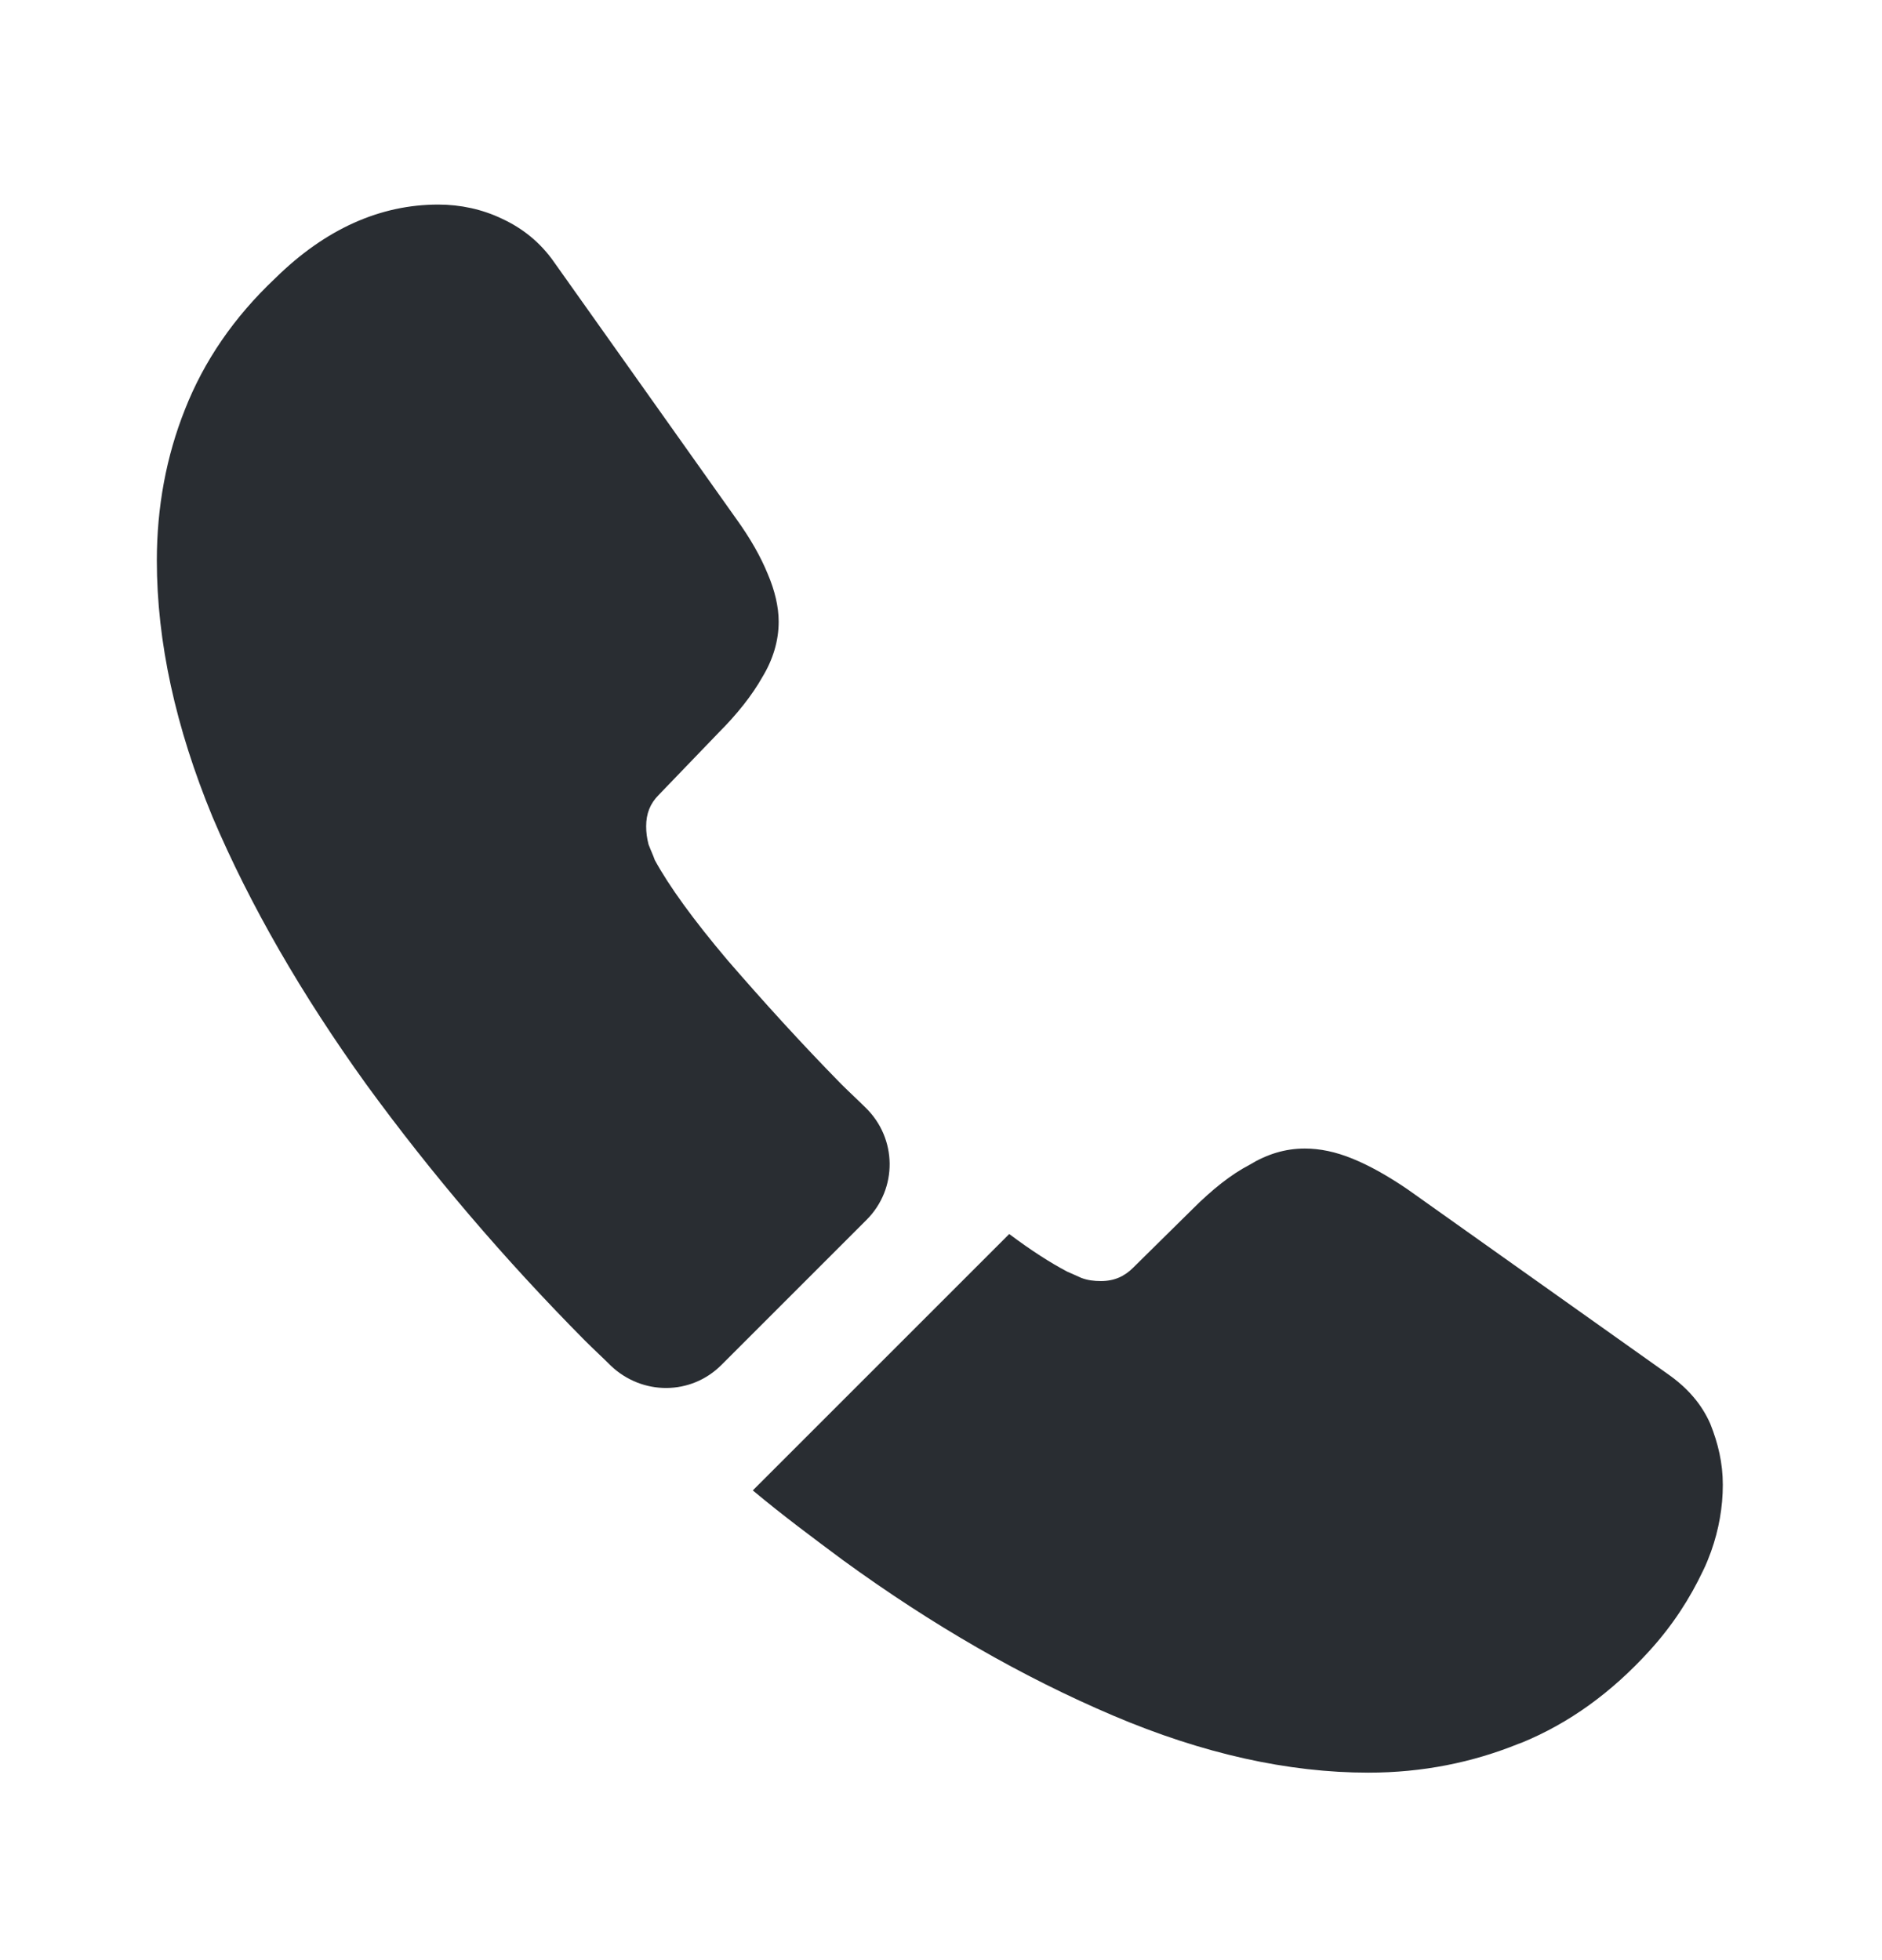
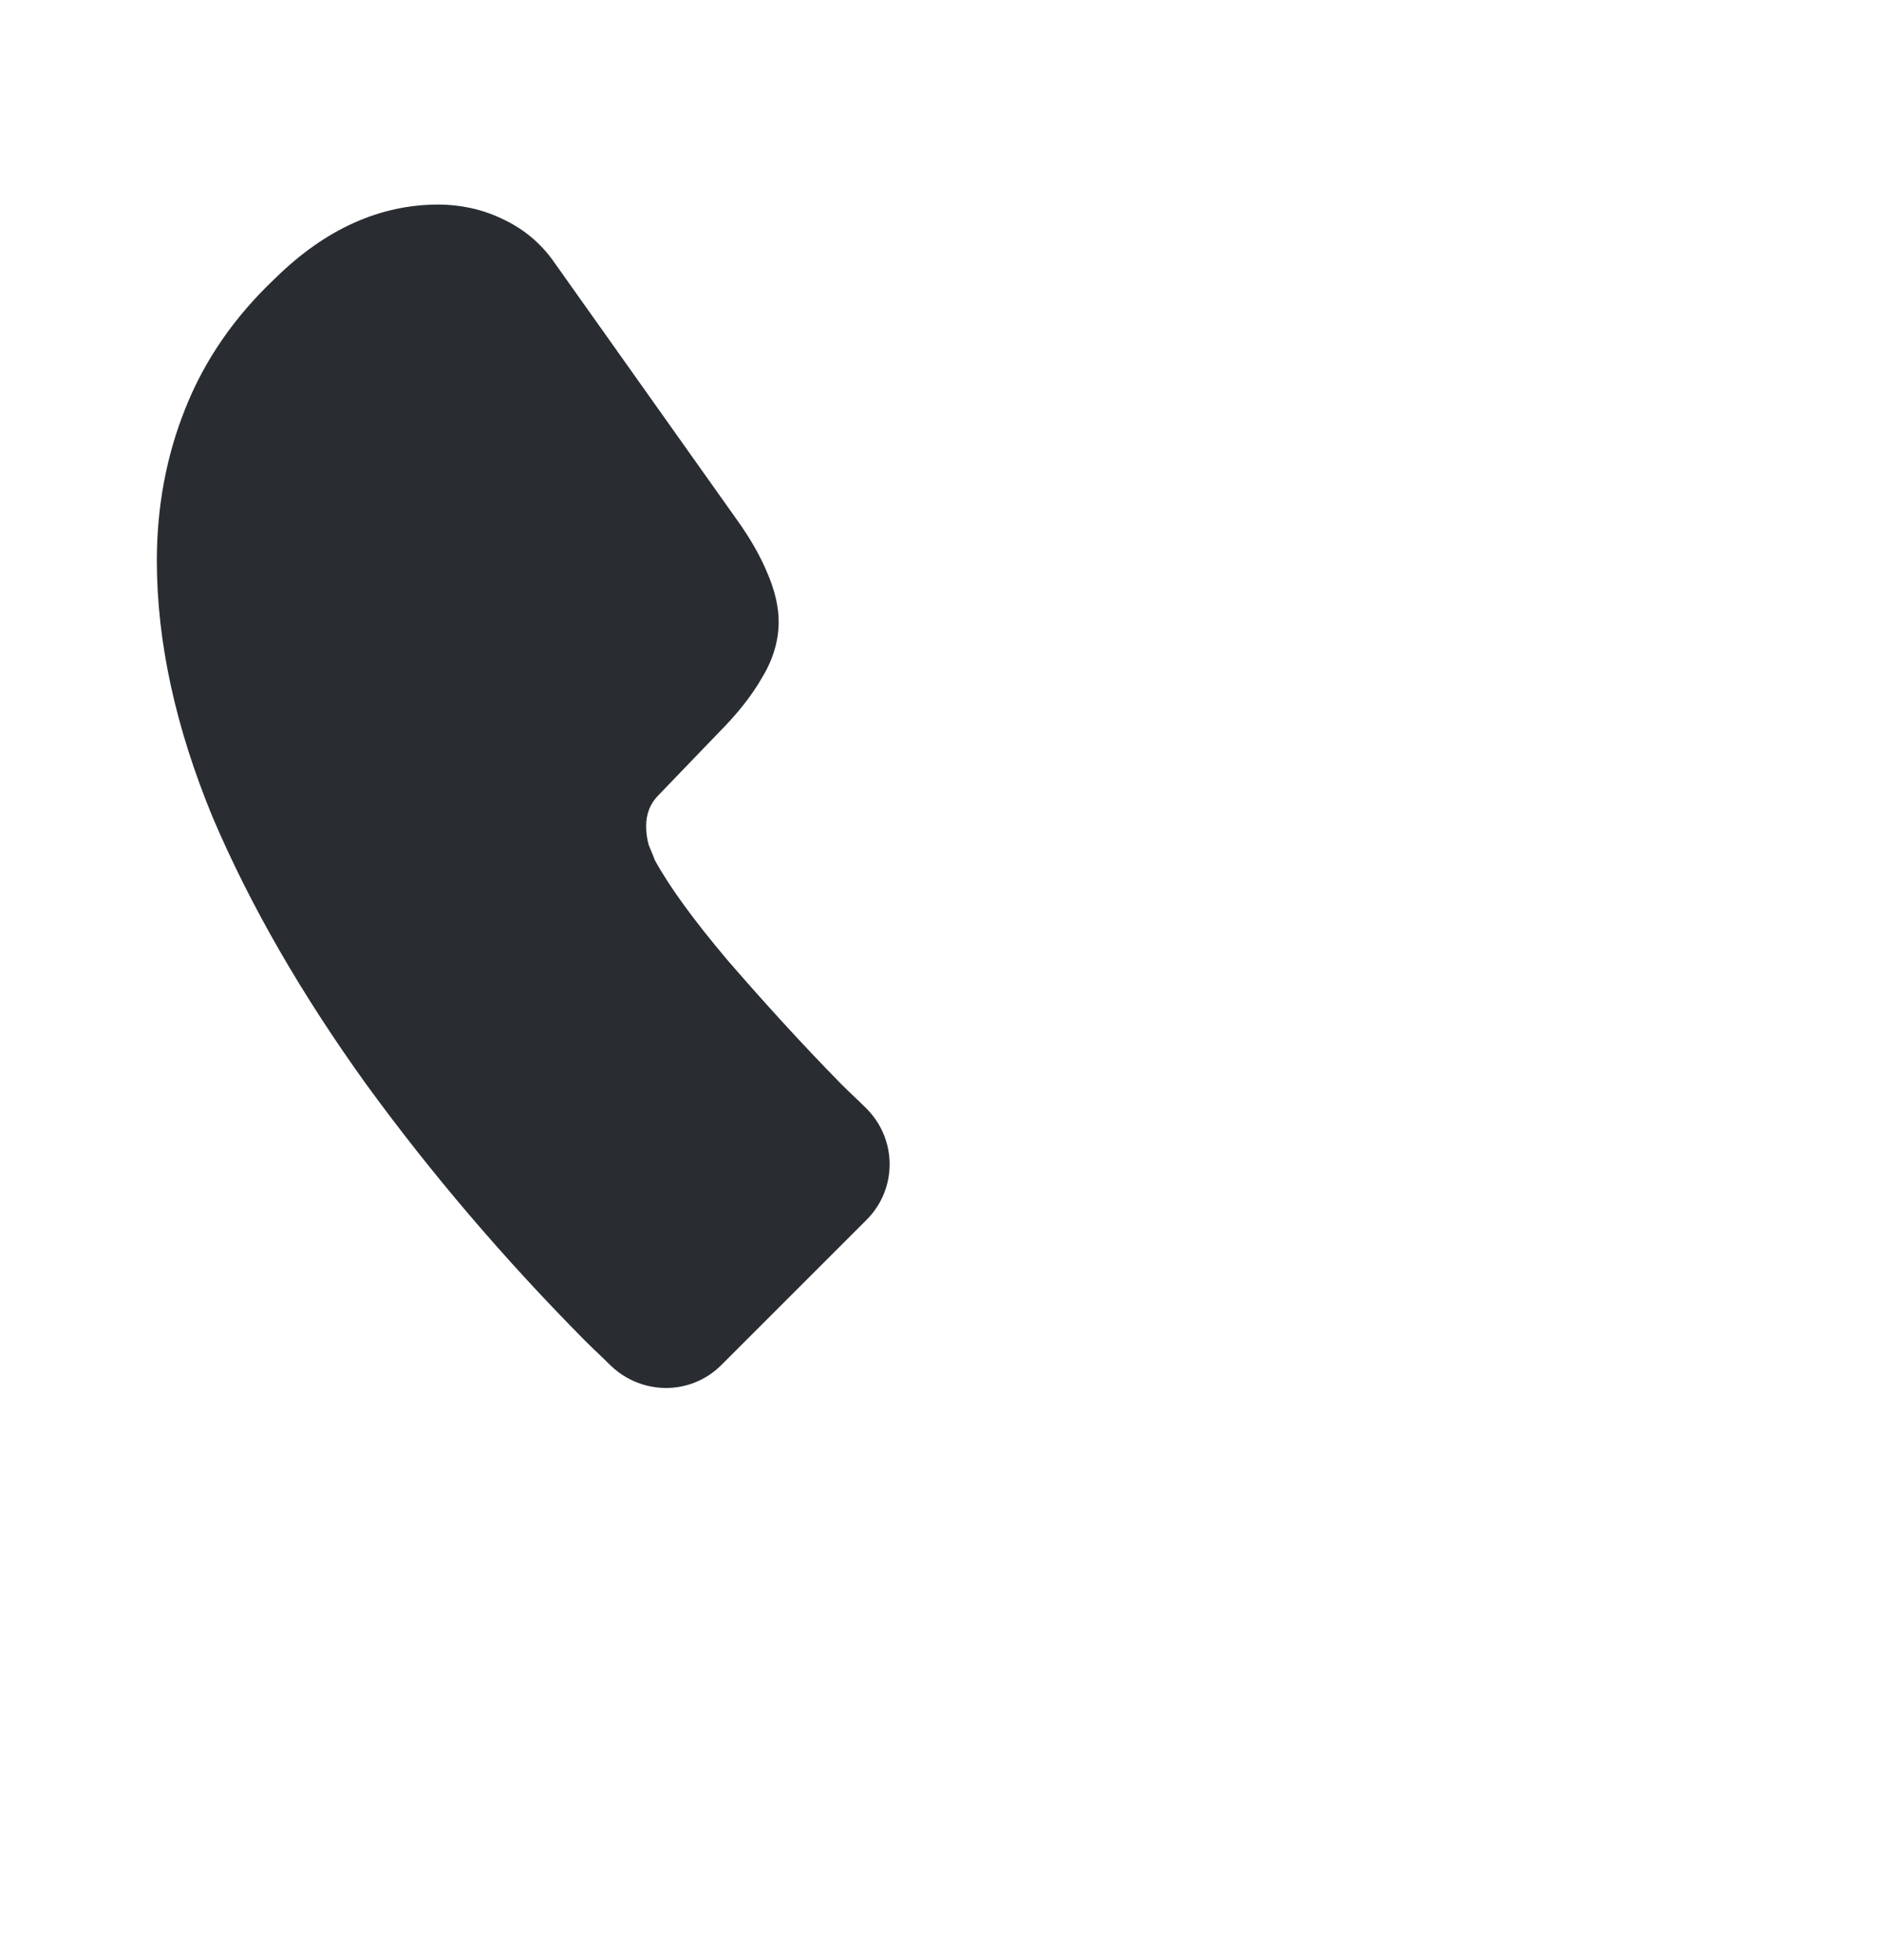
<svg xmlns="http://www.w3.org/2000/svg" width="24" height="25" viewBox="0 0 24 25" fill="none">
  <path d="M11.05 15.559L9.2 17.409C8.81 17.799 8.19 17.799 7.79 17.419C7.68 17.309 7.57 17.209 7.46 17.099C6.43 16.059 5.5 14.969 4.67 13.829C3.85 12.689 3.19 11.549 2.71 10.419C2.24 9.279 2 8.189 2 7.149C2 6.469 2.12 5.819 2.36 5.219C2.6 4.609 2.98 4.049 3.51 3.549C4.15 2.919 4.85 2.609 5.59 2.609C5.87 2.609 6.15 2.669 6.4 2.789C6.66 2.909 6.89 3.089 7.07 3.349L9.39 6.619C9.57 6.869 9.7 7.099 9.79 7.319C9.88 7.529 9.93 7.739 9.93 7.929C9.93 8.169 9.86 8.409 9.72 8.639C9.59 8.869 9.4 9.109 9.16 9.349L8.4 10.139C8.29 10.249 8.24 10.379 8.24 10.539C8.24 10.619 8.25 10.689 8.27 10.769C8.3 10.849 8.33 10.909 8.35 10.969C8.53 11.299 8.84 11.729 9.28 12.249C9.73 12.769 10.21 13.299 10.73 13.829C10.83 13.929 10.94 14.029 11.04 14.129C11.44 14.519 11.45 15.159 11.05 15.559Z" fill="#292D32" />
-   <path d="M21.97 18.939C21.97 19.219 21.92 19.509 21.82 19.789C21.79 19.869 21.76 19.949 21.72 20.029C21.55 20.389 21.33 20.729 21.04 21.049C20.55 21.589 20.01 21.979 19.4 22.229C19.39 22.229 19.38 22.239 19.37 22.239C18.78 22.479 18.14 22.609 17.45 22.609C16.43 22.609 15.34 22.369 14.19 21.879C13.04 21.389 11.89 20.729 10.75 19.899C10.36 19.609 9.97 19.319 9.6 19.009L12.87 15.739C13.15 15.949 13.4 16.109 13.61 16.219C13.66 16.239 13.72 16.269 13.79 16.299C13.87 16.329 13.95 16.339 14.04 16.339C14.21 16.339 14.34 16.279 14.45 16.169L15.21 15.419C15.46 15.169 15.7 14.979 15.93 14.859C16.16 14.719 16.39 14.649 16.64 14.649C16.83 14.649 17.03 14.689 17.25 14.779C17.47 14.869 17.7 14.999 17.95 15.169L21.26 17.519C21.52 17.699 21.7 17.909 21.81 18.159C21.91 18.409 21.97 18.659 21.97 18.939Z" fill="#292D32" />
</svg>